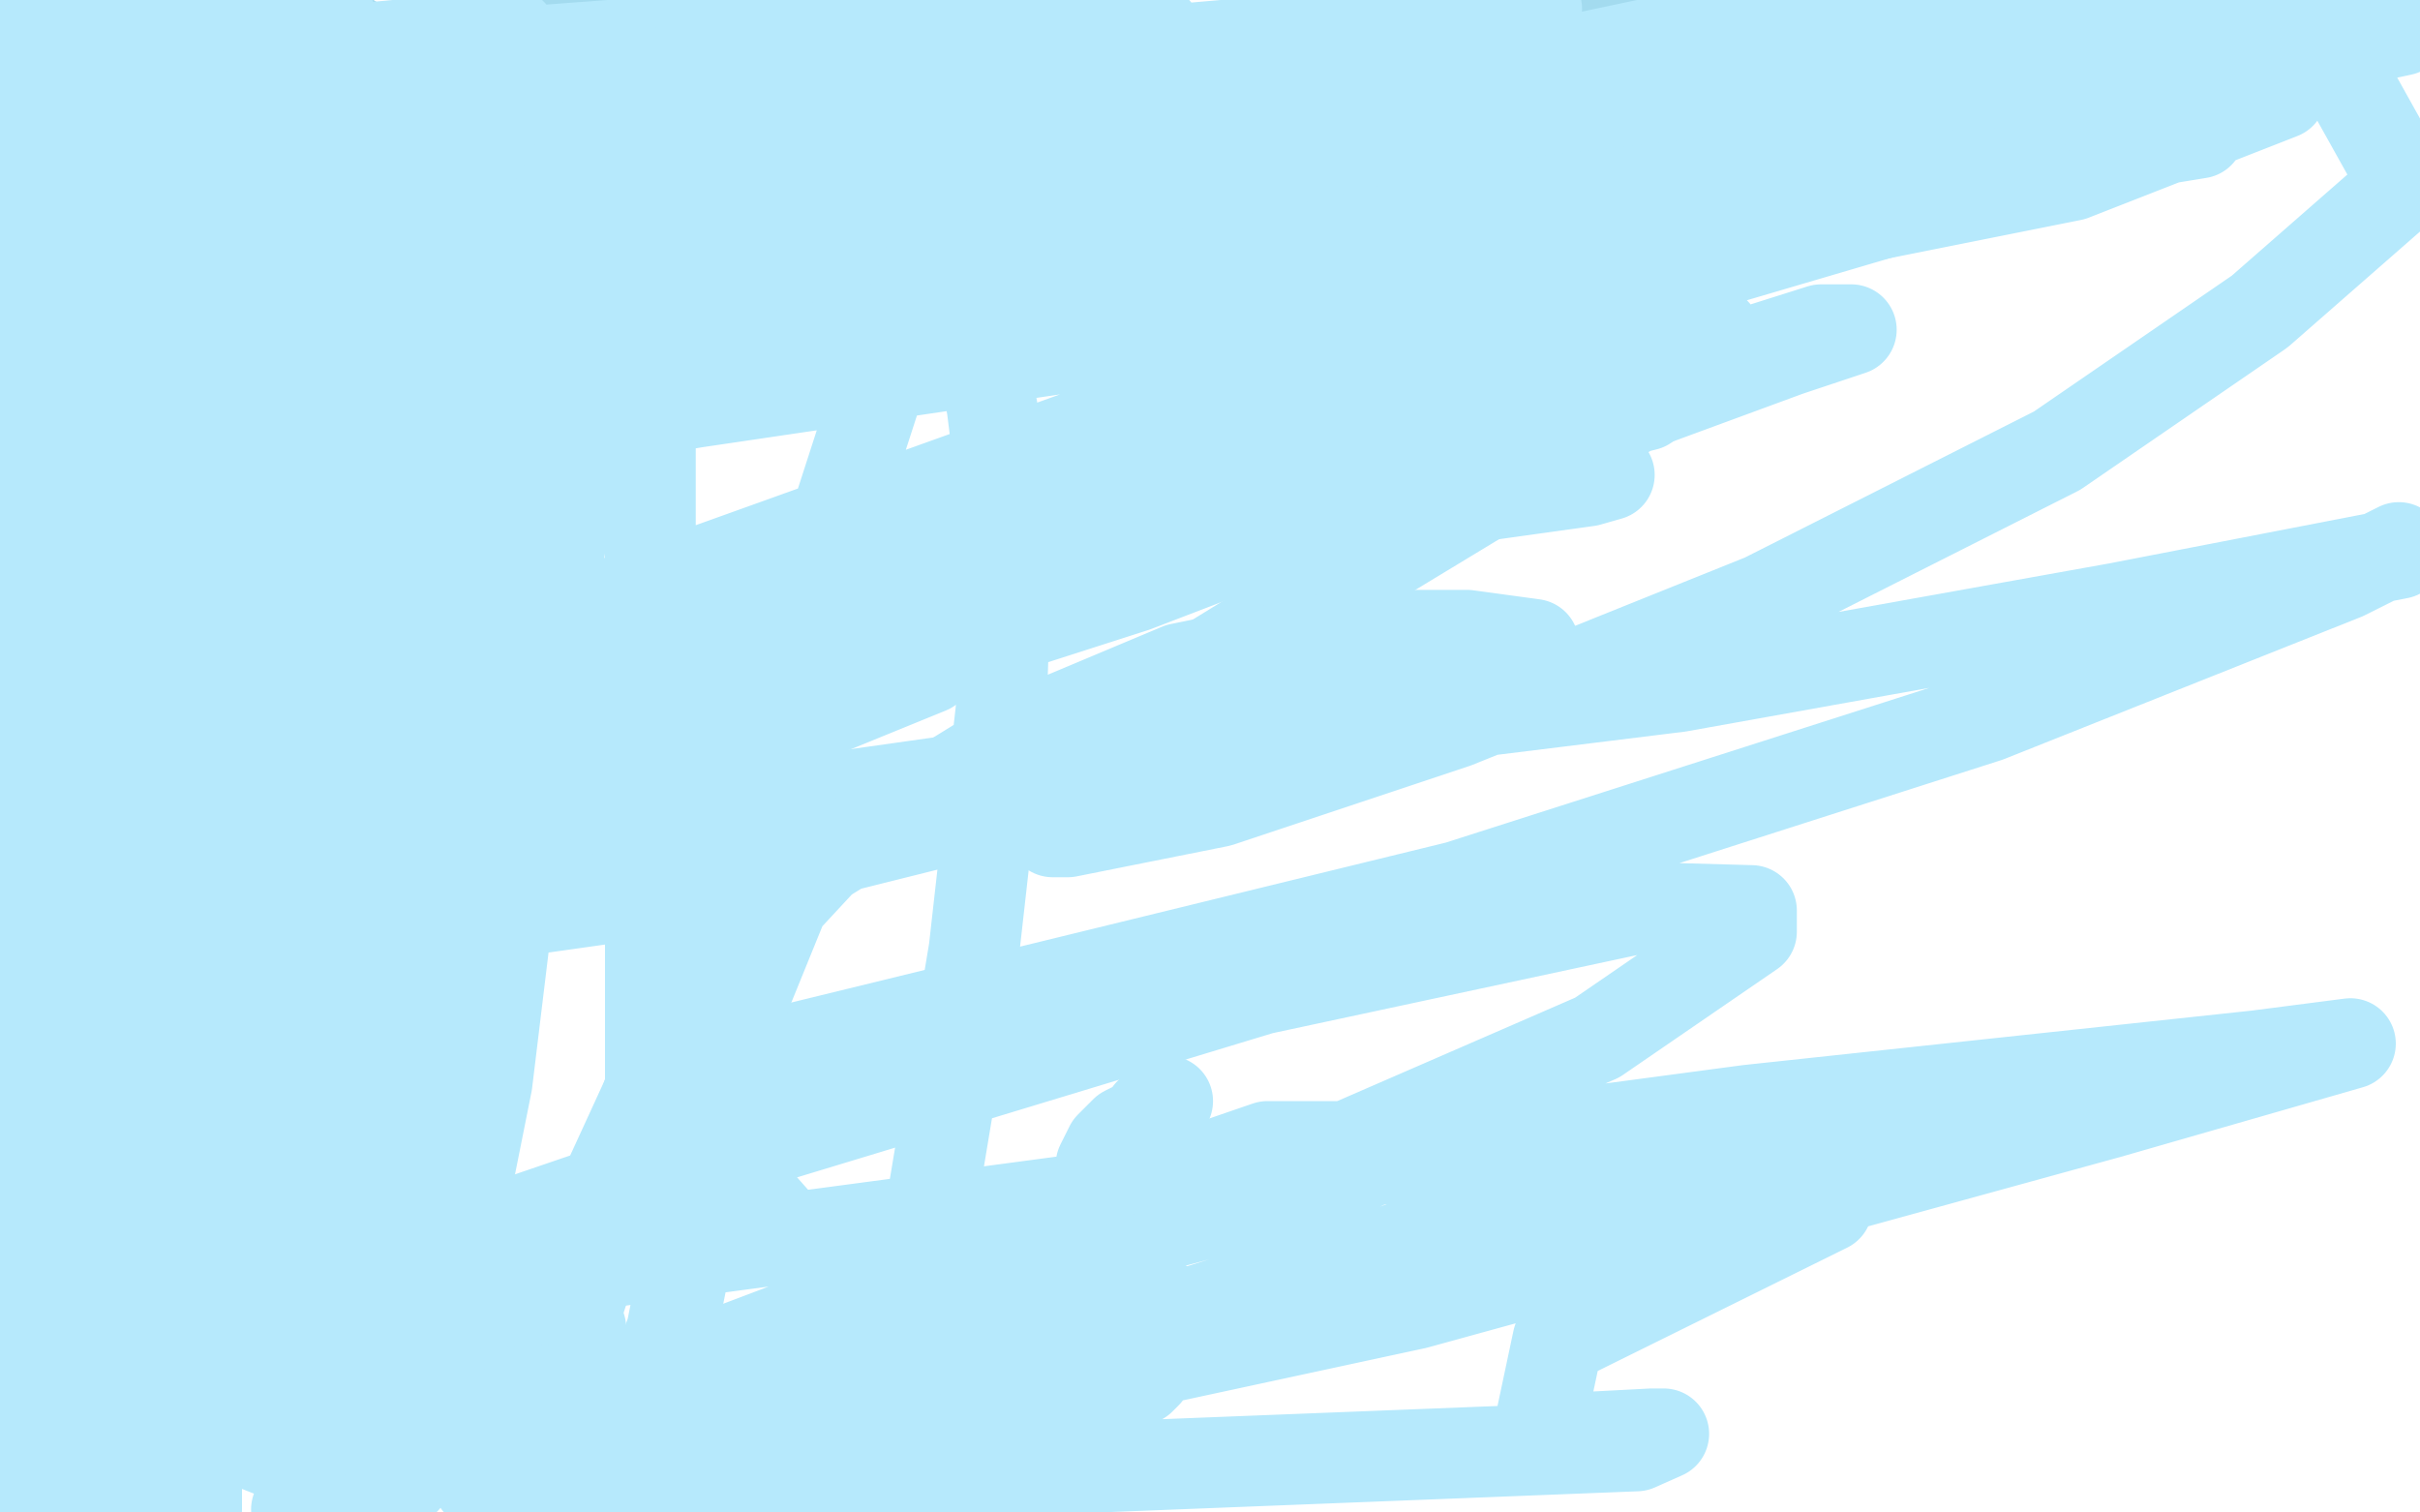
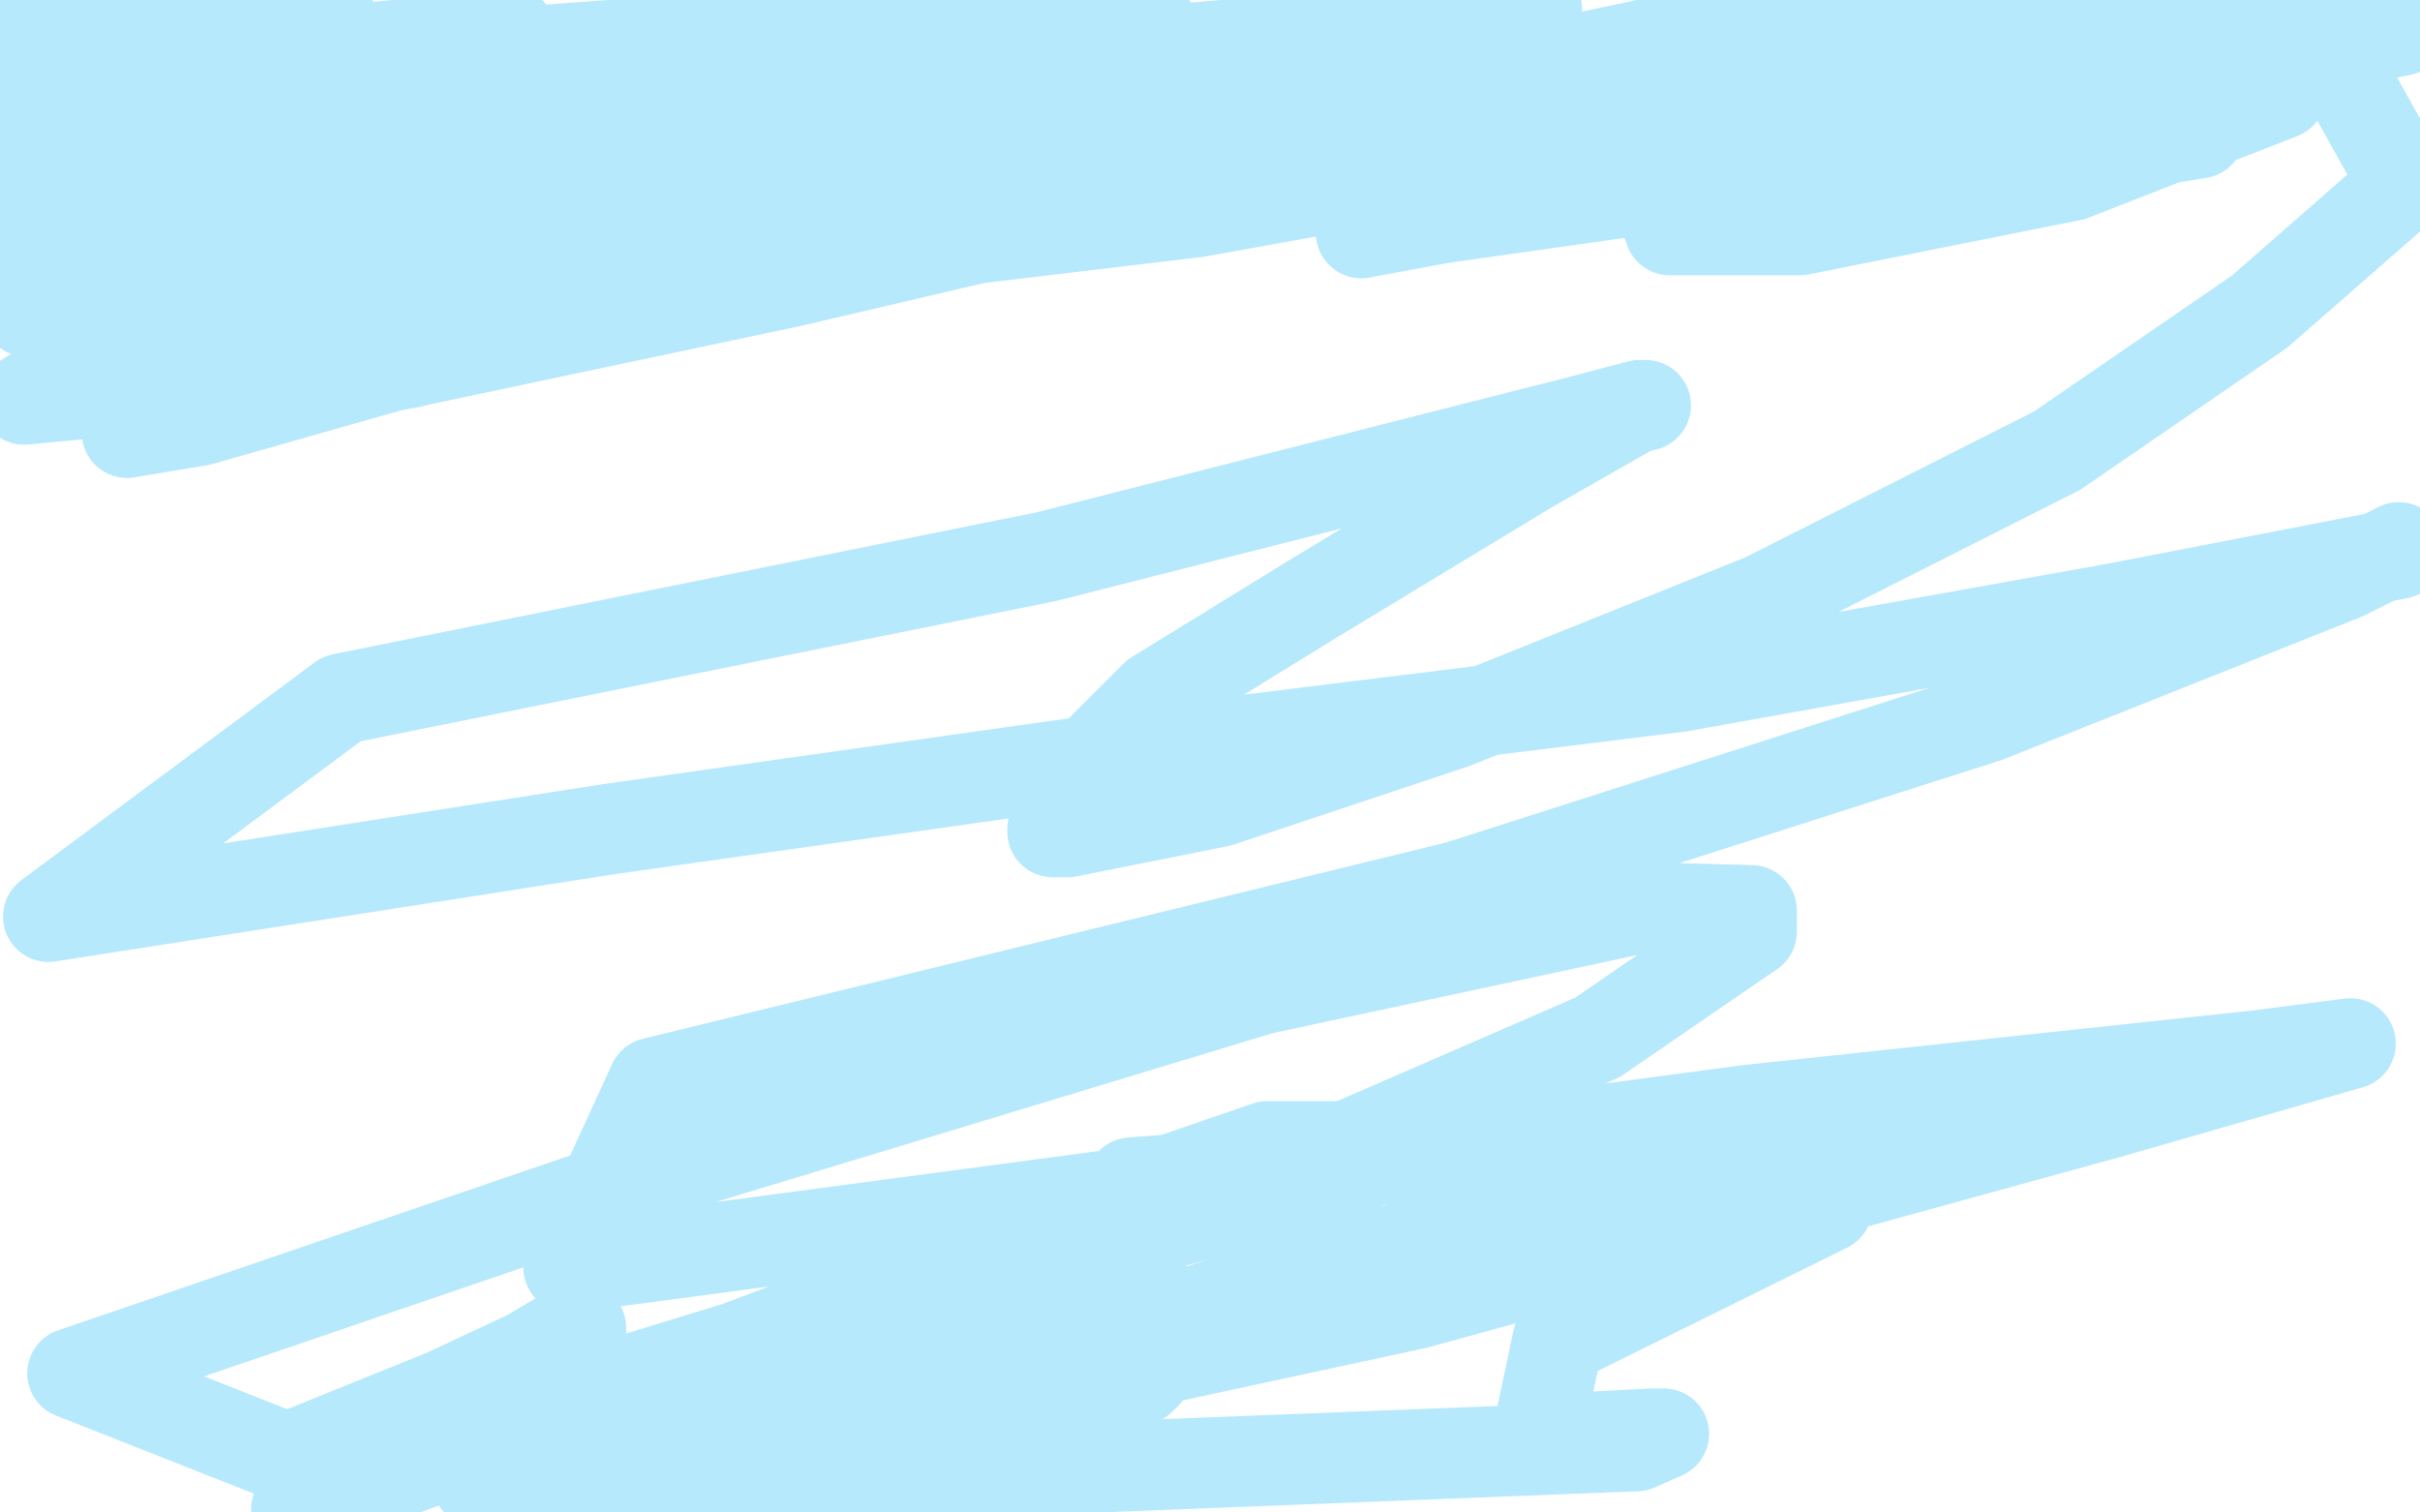
<svg xmlns="http://www.w3.org/2000/svg" width="800" height="500" version="1.1" style="stroke-antialiasing: false">
  <desc>This SVG has been created on https://colorillo.com/</desc>
-   <rect x="0" y="0" width="800" height="500" style="fill: rgb(255,255,255); stroke-width:0" />
-   <polyline points="78,19 85,19 85,19 98,18 98,18 110,13 110,13 112,13 112,13 114,13 114,13 115,13 116,13 114,13 104,14 86,18 64,21 43,24 22,26 5,32 26,35 87,27 168,14 240,5 276,5 280,5 281,5 274,10 220,21 102,43 41,48 101,43 151,42 181,44 187,44 188,44 188,45 176,49 143,58 51,69 6,72 114,56 222,54 313,44 334,44 335,44 302,53 259,60 83,81 4,91 135,70 265,51 375,37 457,22 482,22 483,23 449,30 413,37 297,54 164,70 64,86 40,86 39,86 65,78 170,48 296,37 468,4 531,2 490,19 405,52 336,71 324,73 328,70 347,60 407,34 508,5 551,5 572,5 581,6 583,8 584,9 586,12 588,13 587,15 585,18 574,25 512,32 385,39 332,39 320,39 319,39" style="fill: none; stroke: #a3dbef; stroke-width: 30; stroke-linejoin: round; stroke-linecap: round; stroke-antialiasing: false; stroke-antialias: 0; opacity: 1.0" />
  <polyline points="49,63 46,64 46,64 33,71 33,71 19,75 19,75 3,80 3,80 1,80 1,80 0,81 0,81 27,65 77,42 133,24 151,22 152,22 152,23 152,26 151,29 141,31 76,50 31,72 285,27 411,17 450,10 451,10 450,10 439,10 422,12 392,19 346,34 266,59 131,92 90,99 46,106 44,106 81,98 176,81 334,57 510,41 617,33 628,32 606,30 511,33 354,46 164,71 9,103 194,75 415,45 680,0 575,20 445,41 286,74 138,109 71,119 66,119 80,114 202,79 315,48 431,13 490,4 506,3 508,3 506,4 484,16 422,39 292,80 135,120 8,132 122,60 271,19 376,3 393,23 159,83 6,87 110,61 236,36 347,20 427,13 453,14 447,14 434,17 361,33 247,53 86,82 96,35 180,20 231,12 239,11 232,12 223,14 200,22 168,28 96,37 16,46 70,7 109,5 37,26 8,6 49,9 14,21 14,63 16,89 20,102 21,105 21,104 21,100 18,91 15,72 15,60 15,55 15,50 15,48 15,47 15,46 17,45 21,45 30,45 56,42 137,28 218,15 295,8 148,19 36,29 49,29 169,11 152,13 109,17 118,17 282,43 176,80 131,103 123,108 122,109 131,109 160,106 252,88 390,56 556,25 704,22 568,44 342,72 149,99 55,113 50,114 83,106 215,76 486,27 590,5 596,3 530,27 447,50 318,77 168,110 66,139 42,143 106,126 262,93 471,44 721,5 540,44 396,70 304,81 305,79 311,77 329,71 389,51 475,28 649,28 599,51 588,58 593,60 629,60 727,44 716,30 576,58 477,72 450,77 464,74 570,37 695,0 604,37 555,62 550,70 552,76 595,76 685,58 754,31 748,9 657,37 576,63 561,71 564,71 606,61 677,35 794,10 729,14 679,28 665,35 664,35 668,35 686,35 723,22 766,9 795,61 747,103 680,149 583,198 481,239 403,265 353,275 348,275 348,274 351,265 361,251 382,230 434,198 505,155 540,135 544,134 542,134 523,139 346,184 113,231 16,303 202,274 393,247 555,227 700,201 793,183 795,182 793,181 775,190 657,237 482,293 216,358 188,419 578,367 746,349 777,345 697,368 468,431 185,492 541,478 550,474 546,474 508,476 515,443 604,399 604,398 585,398 484,420 323,456 216,489 445,418 617,366 560,377 401,435 377,450 394,436 394,434 381,432 313,444 158,490 333,476 377,456 379,454 350,464 298,443 528,343 579,308 579,301 543,300 417,327 229,384 24,454 95,482 147,461 179,446 191,440 192,440 192,439 190,439 173,449 98,499 218,455 300,424 320,414 321,414 305,422 262,444 177,477 244,463 270,448 287,436 288,436 270,451 192,487 199,459 313,424 399,401 444,388 457,382 459,381 459,380 459,379 456,379 442,379 419,379 387,390 374,391" style="fill: none; stroke: #b6e9fc; stroke-width: 30; stroke-linejoin: round; stroke-linecap: round; stroke-antialiasing: false; stroke-antialias: 0; opacity: 1.0" />
-   <polyline points="365,390 364,385 364,385 367,379 367,379 372,374 372,374 378,371 378,371 380,368 380,368 386,364 386,364" style="fill: none; stroke: #b6e9fc; stroke-width: 30; stroke-linejoin: round; stroke-linecap: round; stroke-antialiasing: false; stroke-antialias: 0; opacity: 1.0" />
-   <polyline points="400,125 397,130 397,130 390,141 390,141 377,159 377,159 354,182 354,182 302,214 302,214 232,240 232,240 229,243 229,243 230,243 294,220 375,194 482,153 564,121 602,109 612,109 591,116 485,155 178,208 185,203 403,176 525,159 532,157 494,157 385,164 262,187 220,202 201,212 199,214 201,216 227,216 304,185 416,143 532,97 634,67 670,57 671,57 628,59 530,80 379,111 230,133 104,154 62,161 64,162 115,155 240,121 368,96 497,68 569,60 568,60 506,84 407,126 265,177 134,224 64,243 56,247 105,234 196,213 312,180 476,131 552,114 567,110 506,125 370,166 183,212 53,263 157,243 254,227 300,221 310,218 307,221 231,252 71,290 45,319 222,294 390,252 501,219 508,215 507,213 485,210 444,210 390,221 340,242 272,284 259,298 235,357 231,396 226,420 222,440 214,462 199,482 151,483 145,454 140,435 138,418 135,406 134,395 133,388 130,381 130,377 129,374 127,369 125,364 124,362 121,362 116,363 105,373 90,386 78,402 66,426 55,450 47,467 33,494 27,493 33,479 34,458 34,445 34,434 34,422 34,413 34,410 34,408 34,407 34,408 33,424 30,446 28,466 26,480 23,487 21,490 21,492 20,492 19,493 16,496 14,497 1,458 1,455 1,454 1,452 1,448 1,434 1,426 1,417 1,418 2,437 7,460 14,487 21,488 18,452 11,430 8,406 4,386 3,358 1,335 2,316 8,339 10,368 14,393 17,419 20,436 20,451 20,452 20,451 16,430 10,401 6,367 6,334 6,304 6,279 6,254 6,226 6,211 6,203 6,197 7,195 8,193 8,192 9,189 9,188 12,199 21,270 29,337 38,404 38,448 38,466 38,471 38,463 38,439 35,407 31,310 29,232 27,153 25,83 22,35 22,18 22,11 22,10 22,22 22,56 22,101 22,193 22,254 25,327 25,372 28,397 28,410 28,401 28,374 28,333 23,265 11,150 2,78 0,22 0,0 2,14 8,75 16,157 24,256 27,362 27,433 27,322 27,192 27,75 27,9 27,11 29,89 46,208 56,340 58,446 59,487 59,406 59,306 59,193 59,84 61,30 57,9 56,4 54,12 43,76 48,188 61,398 65,499 65,394 65,277 65,167 65,69 65,60 67,52 67,51 66,86 65,179 67,285 73,383 82,466 89,479 91,393 93,334 99,258 105,173 112,133 112,119 112,118 112,119 112,154 101,237 87,343 69,459 62,490 66,323 80,226 93,145 101,86 106,61 109,52 110,51 110,50 110,79 110,179 109,293 95,475 125,415 146,282 176,155 200,69 213,30 215,24 215,39 215,119 215,227 215,357 299,452 322,314 331,234 333,175 328,135 323,106 314,89 311,85 308,85 292,123 248,259 192,429 87,435 109,290 136,170 151,125 154,119 154,120 154,153 135,240 119,349 111,458 134,489 147,400 163,289 184,166 196,73 196,50 196,45 195,46 176,81 120,187 58,331 26,455 50,492 66,389 90,277 129,175 161,120 187,95 198,88 198,89 193,102 165,170 115,281 19,456 59,401 108,270 151,168 181,125 189,115 191,113 191,141 180,216 169,292 161,358 155,388 151,407 149,419 148,425 147,428 147,418 147,405 145,391 139,382 133,380 120,380 100,382 78,386 60,388 58,388" style="fill: none; stroke: #b6e9fc; stroke-width: 30; stroke-linejoin: round; stroke-linecap: round; stroke-antialiasing: false; stroke-antialias: 0; opacity: 1.0" />
</svg>